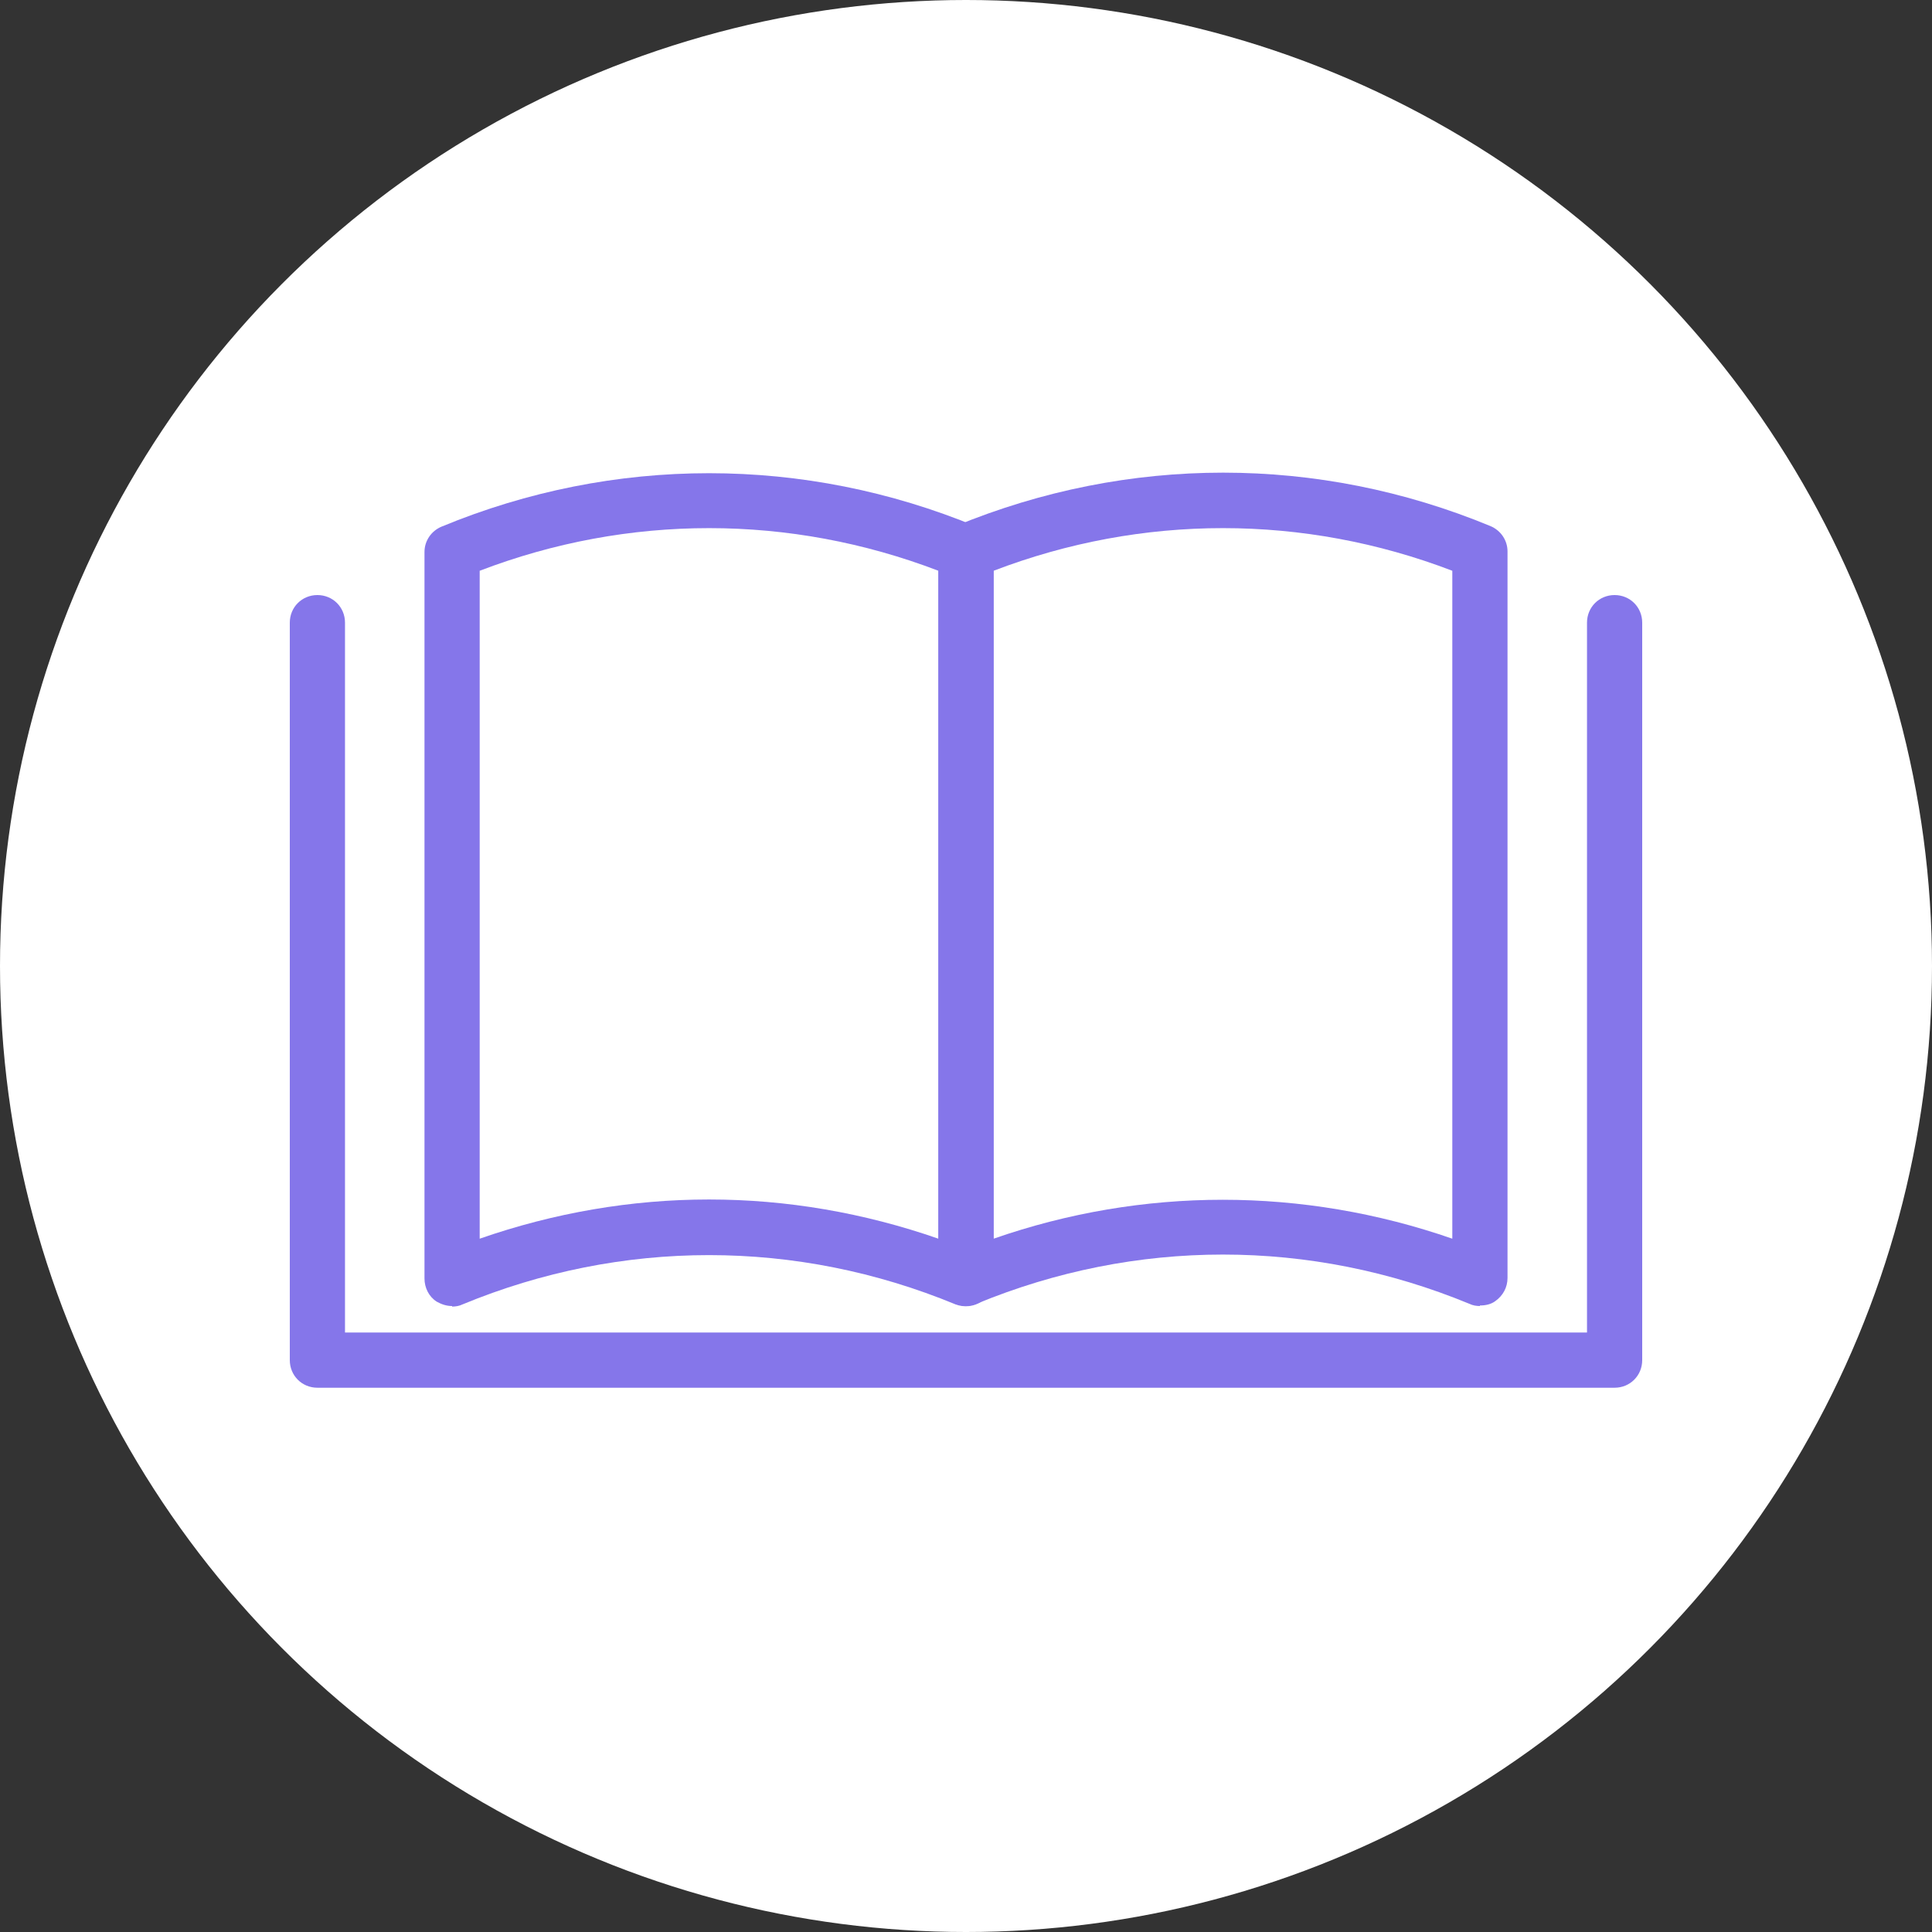
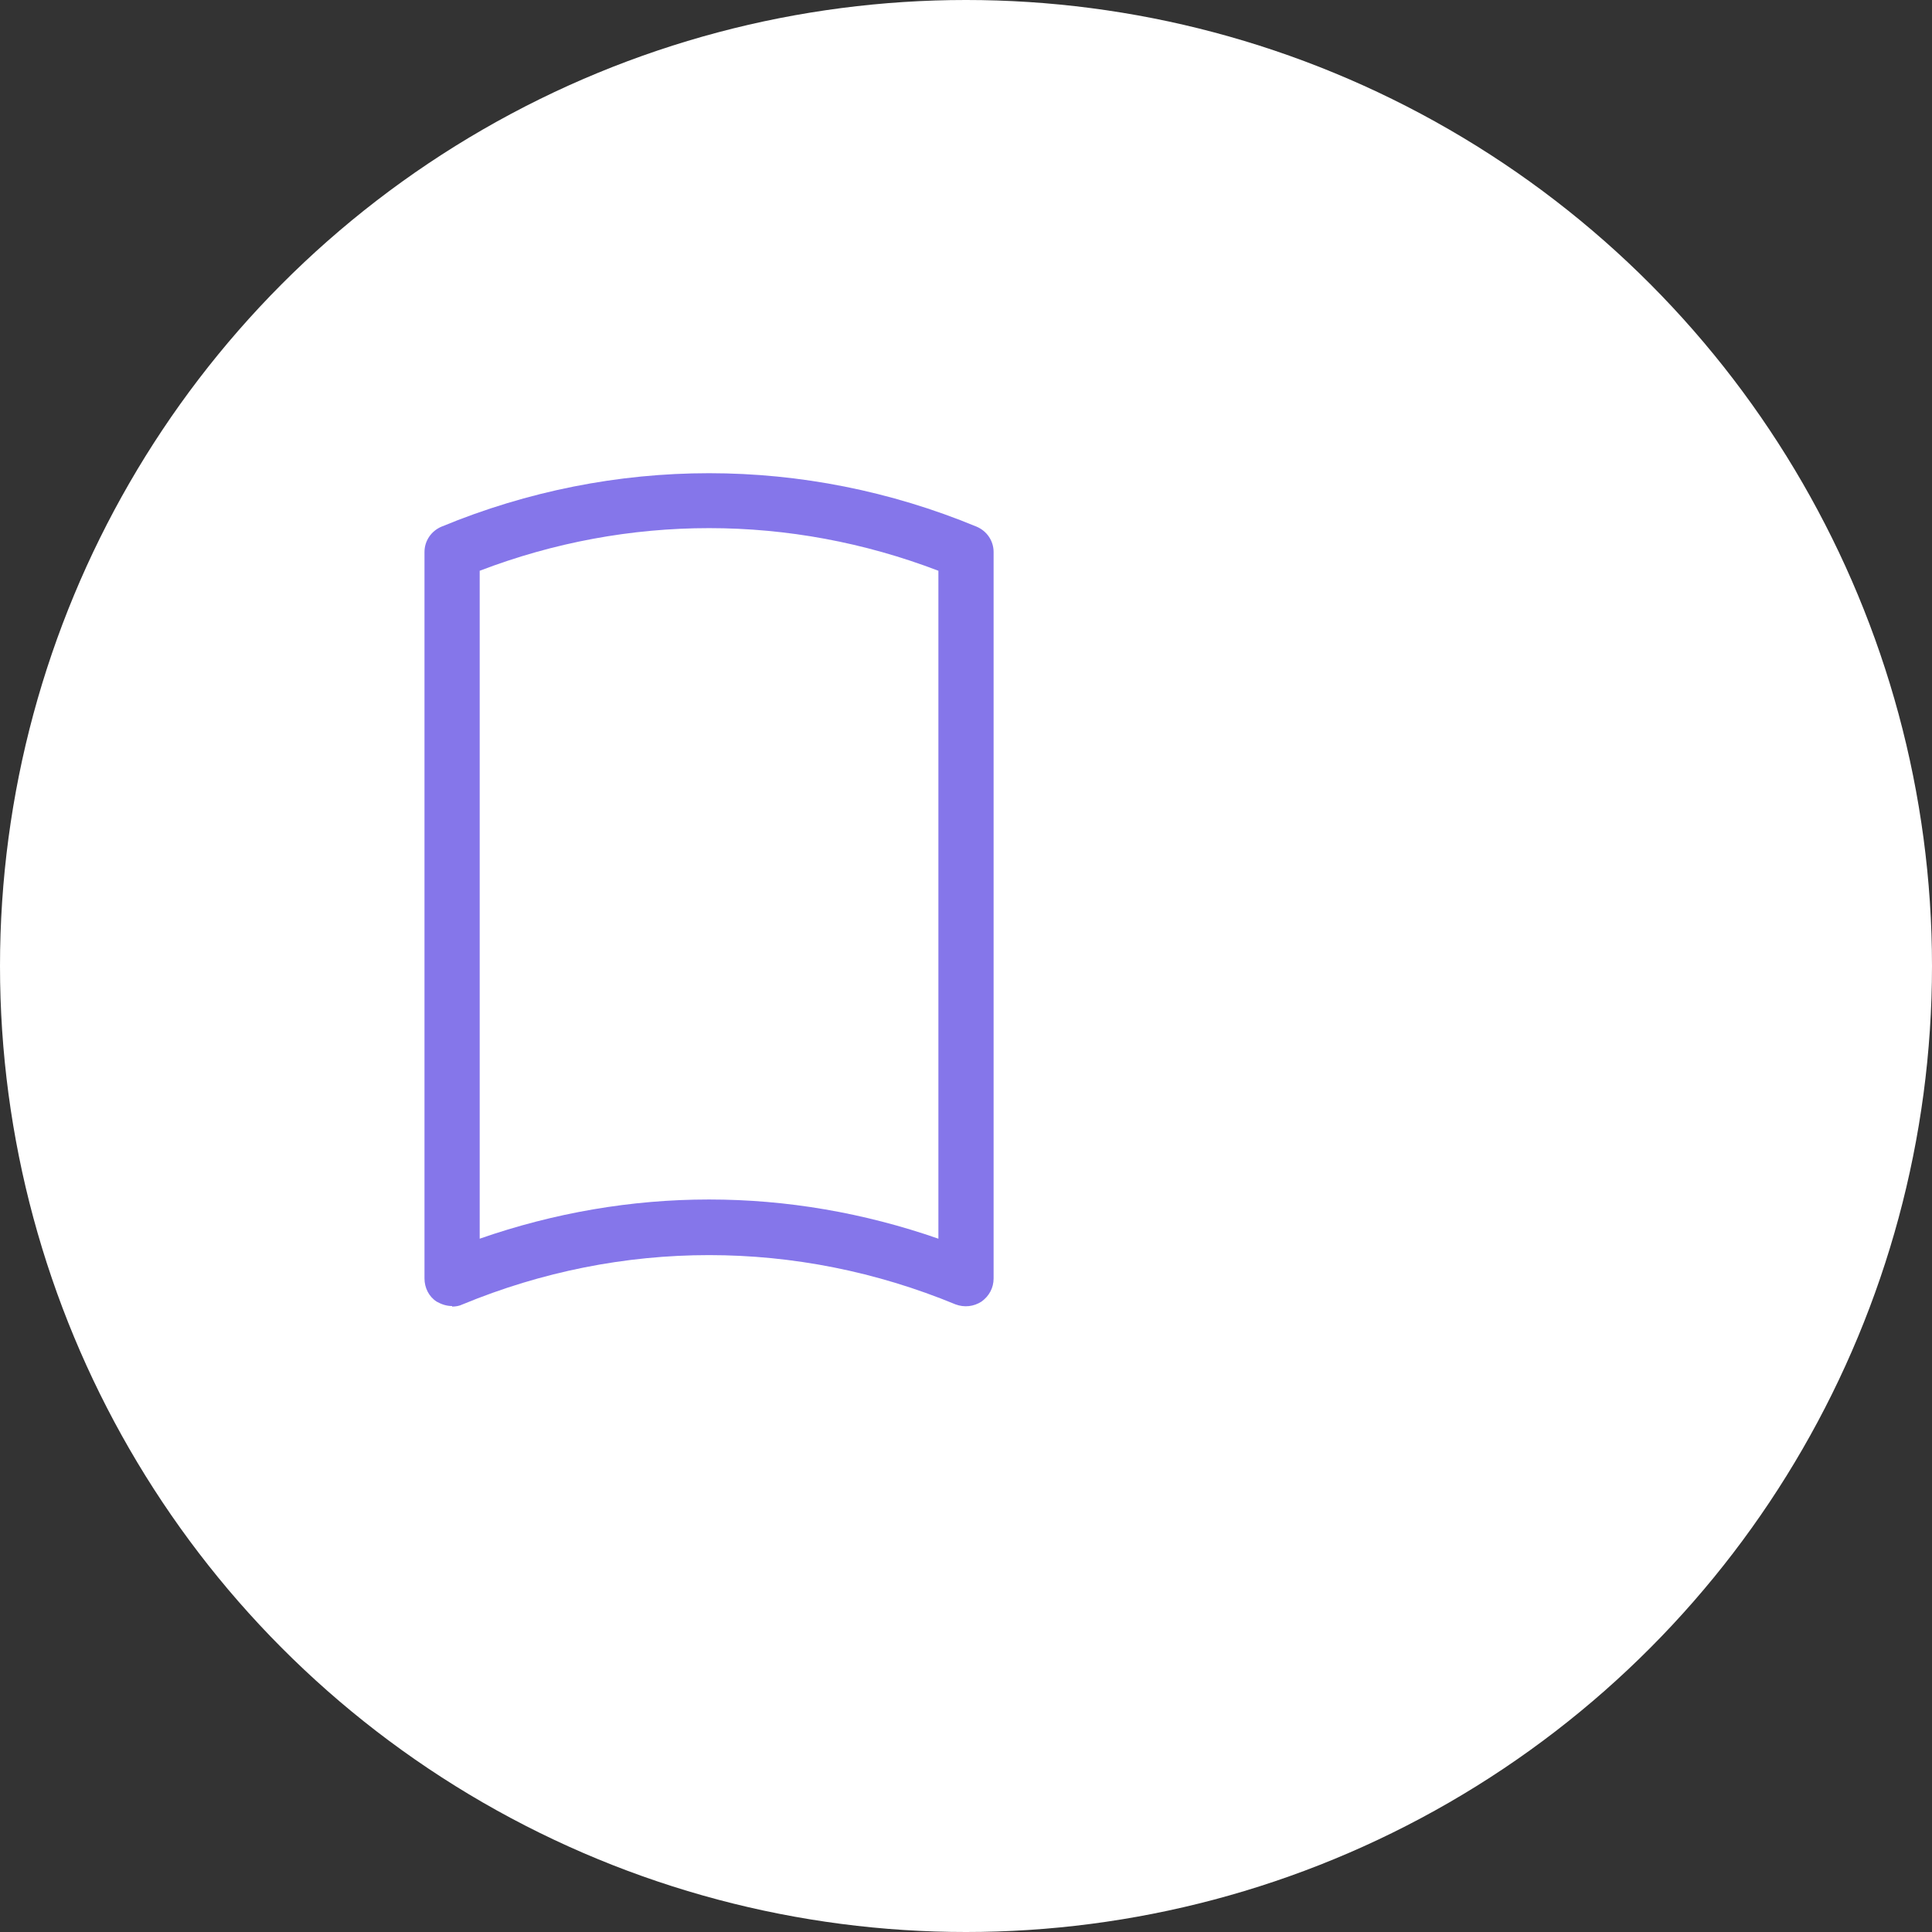
<svg xmlns="http://www.w3.org/2000/svg" id="_レイヤー_2" viewBox="0 0 35 35">
  <rect x="0" y="0" width="35" height="35" fill="#333333" stroke="none" />
  <g id="_レイヤー_1-2">
    <circle cx="17.5" cy="17.5" r="17.5" style="fill:#fff; stroke-width:0px;" />
    <path d="M8.19,23.66c-.1,0-.19-.03-.28-.08-.14-.09-.22-.25-.22-.42v-13.16c0-.2.12-.38.31-.46,3.12-1.29,6.57-1.29,9.69,0,.19.08.31.26.31.46v13.16c0,.17-.08.32-.22.42-.14.09-.31.11-.47.05-2.88-1.19-6.05-1.19-8.93,0-.06.03-.13.04-.19.04ZM12.85,21.73c1.4,0,2.8.24,4.15.71v-12.1c-2.69-1.03-5.62-1.03-8.31,0v12.1c1.35-.47,2.75-.71,4.15-.71Z" style="fill:#8576ea; stroke-width:0px;" />
-     <path d="M26.81,23.66c-.06,0-.13-.01-.19-.04-2.88-1.19-6.05-1.19-8.93,0-.15.06-.33.05-.47-.05-.14-.09-.22-.25-.22-.42v-13.16c0-.2.12-.38.31-.46,3.13-1.29,6.57-1.29,9.69,0,.19.08.31.26.31.46v13.16c0,.17-.08.32-.22.42-.08.06-.18.08-.28.08ZM18,10.34v12.1c2.7-.94,5.6-.94,8.31,0v-12.1c-2.69-1.03-5.62-1.03-8.31,0Z" style="fill:#8576ea; stroke-width:0px;" />
-     <path d="M29.25,25.14H5.75c-.28,0-.5-.22-.5-.5v-13.36c0-.28.22-.5.5-.5s.5.22.5.5v12.86h22.5v-12.86c0-.28.22-.5.5-.5s.5.22.5.5v13.36c0,.28-.22.5-.5.5Z" style="fill:#8576ea; stroke-width:0px;" />
  </g>
</svg>